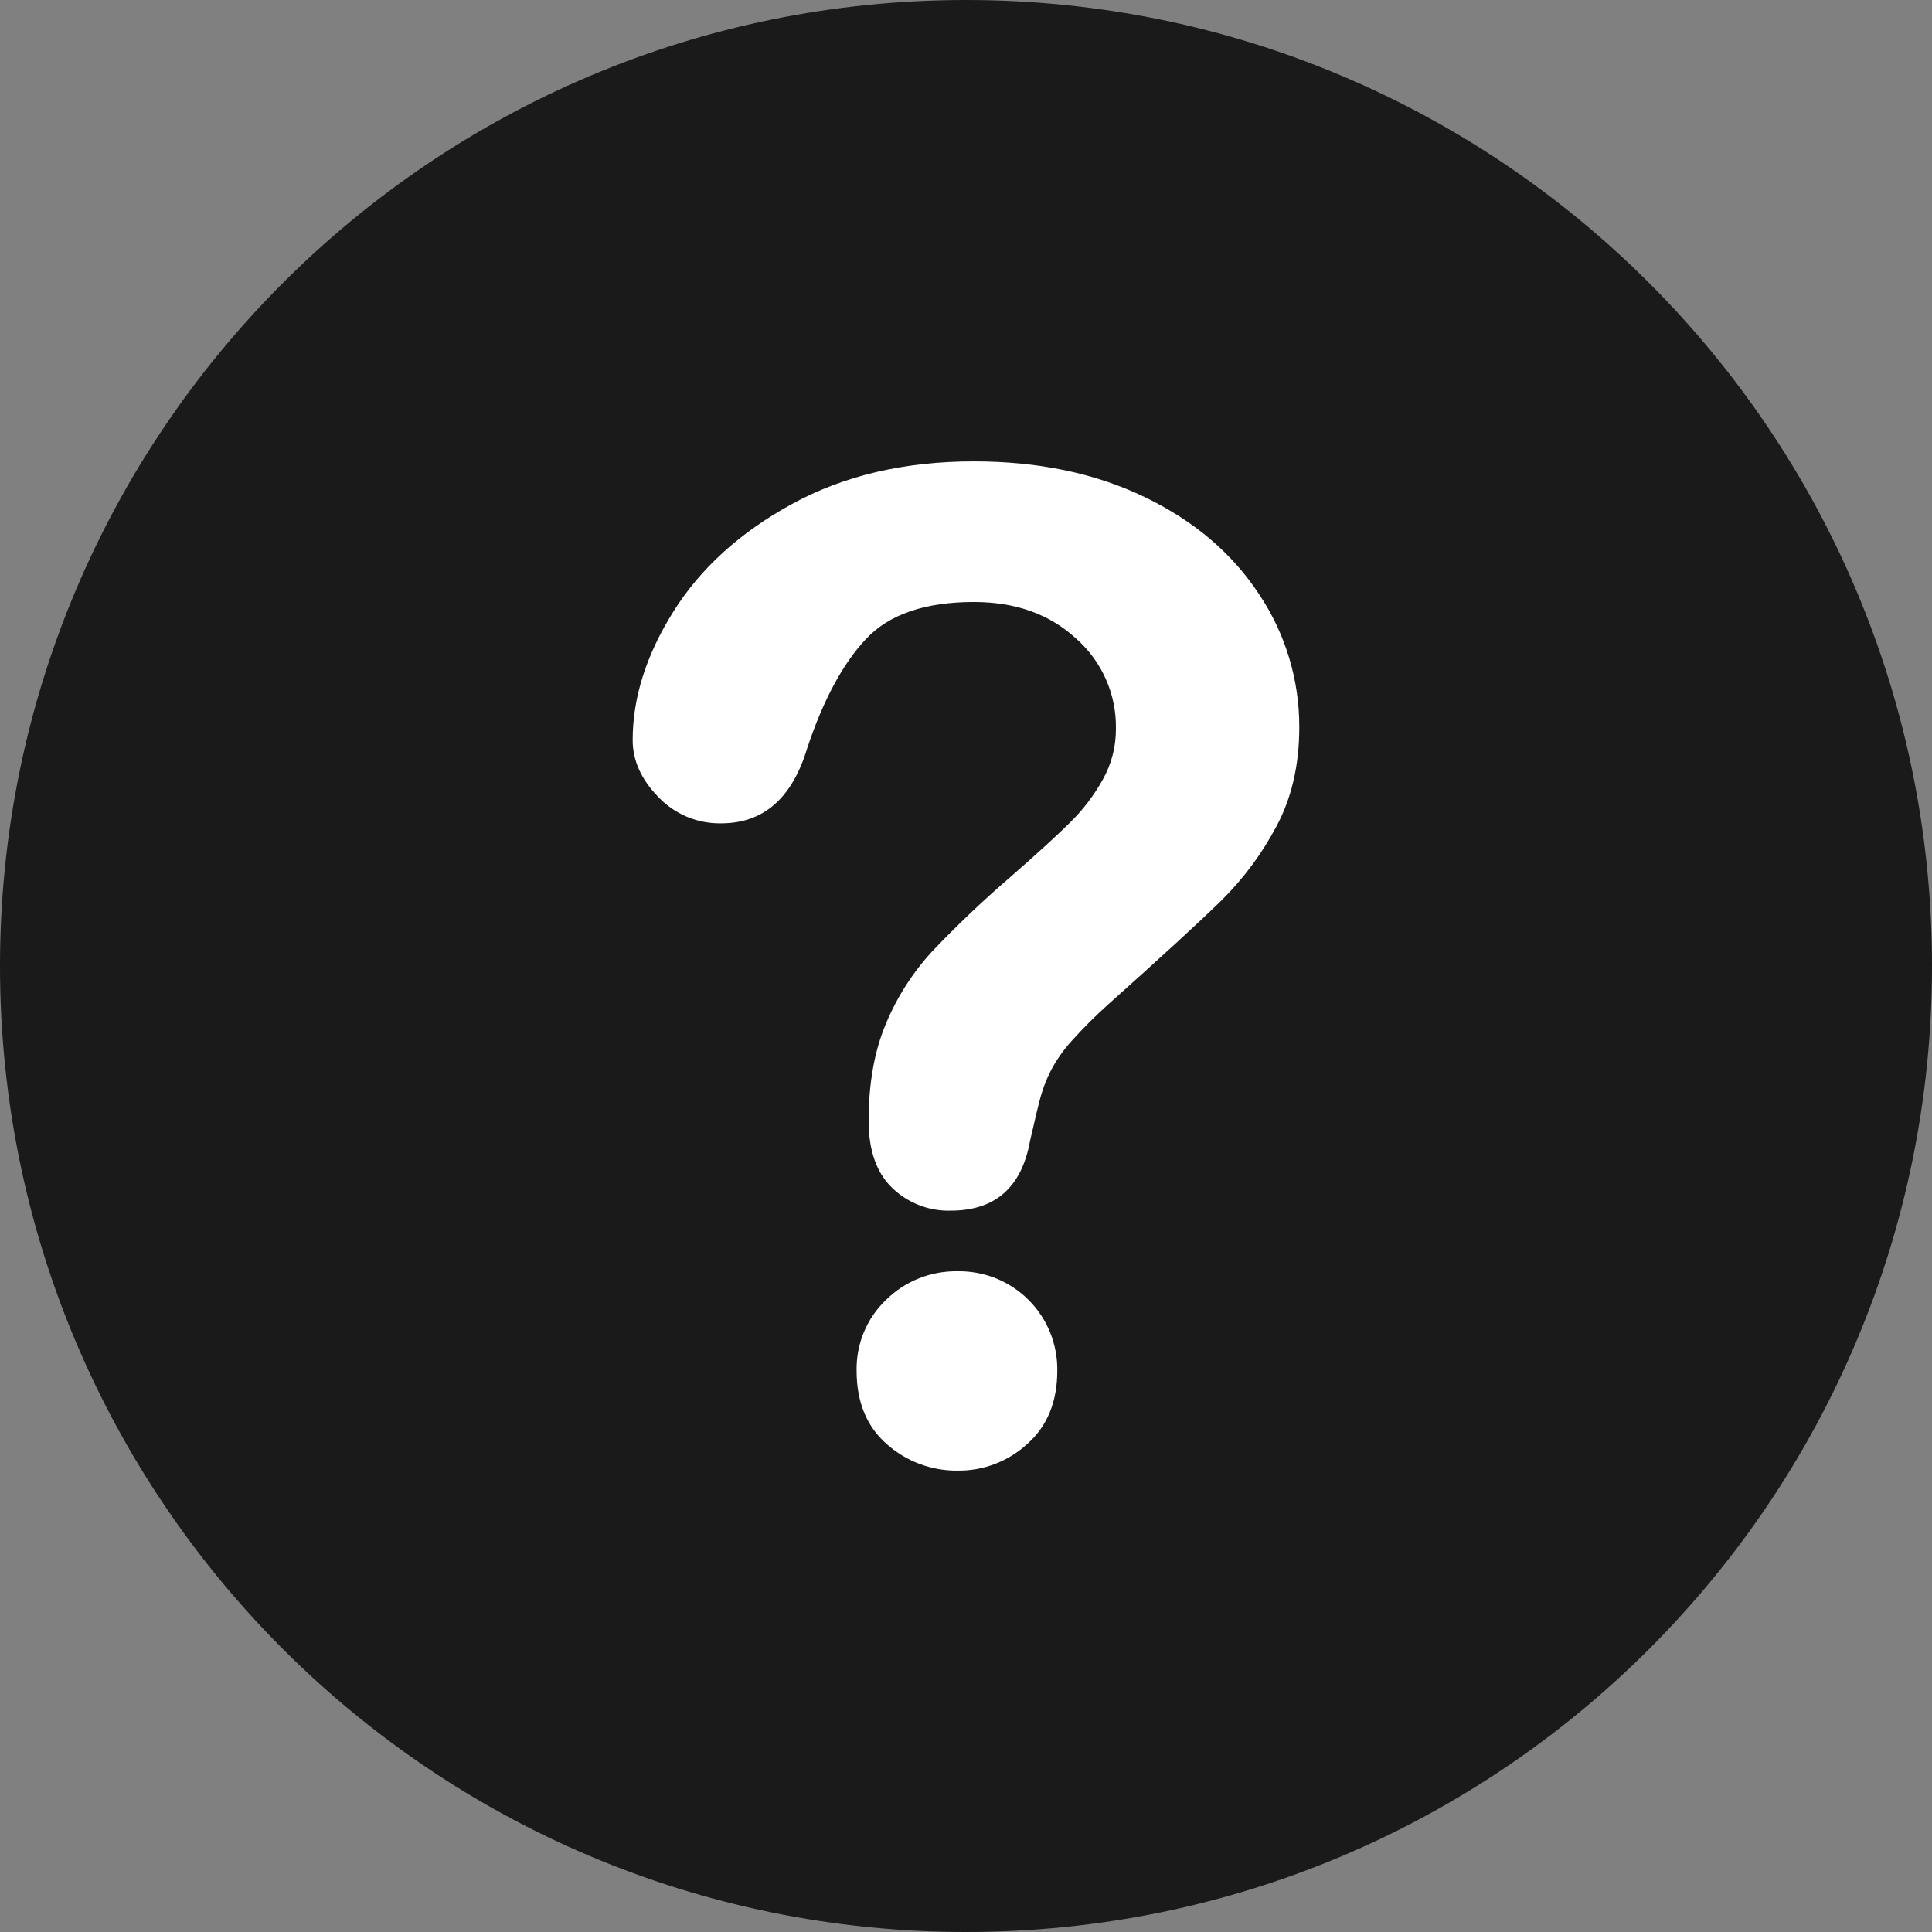
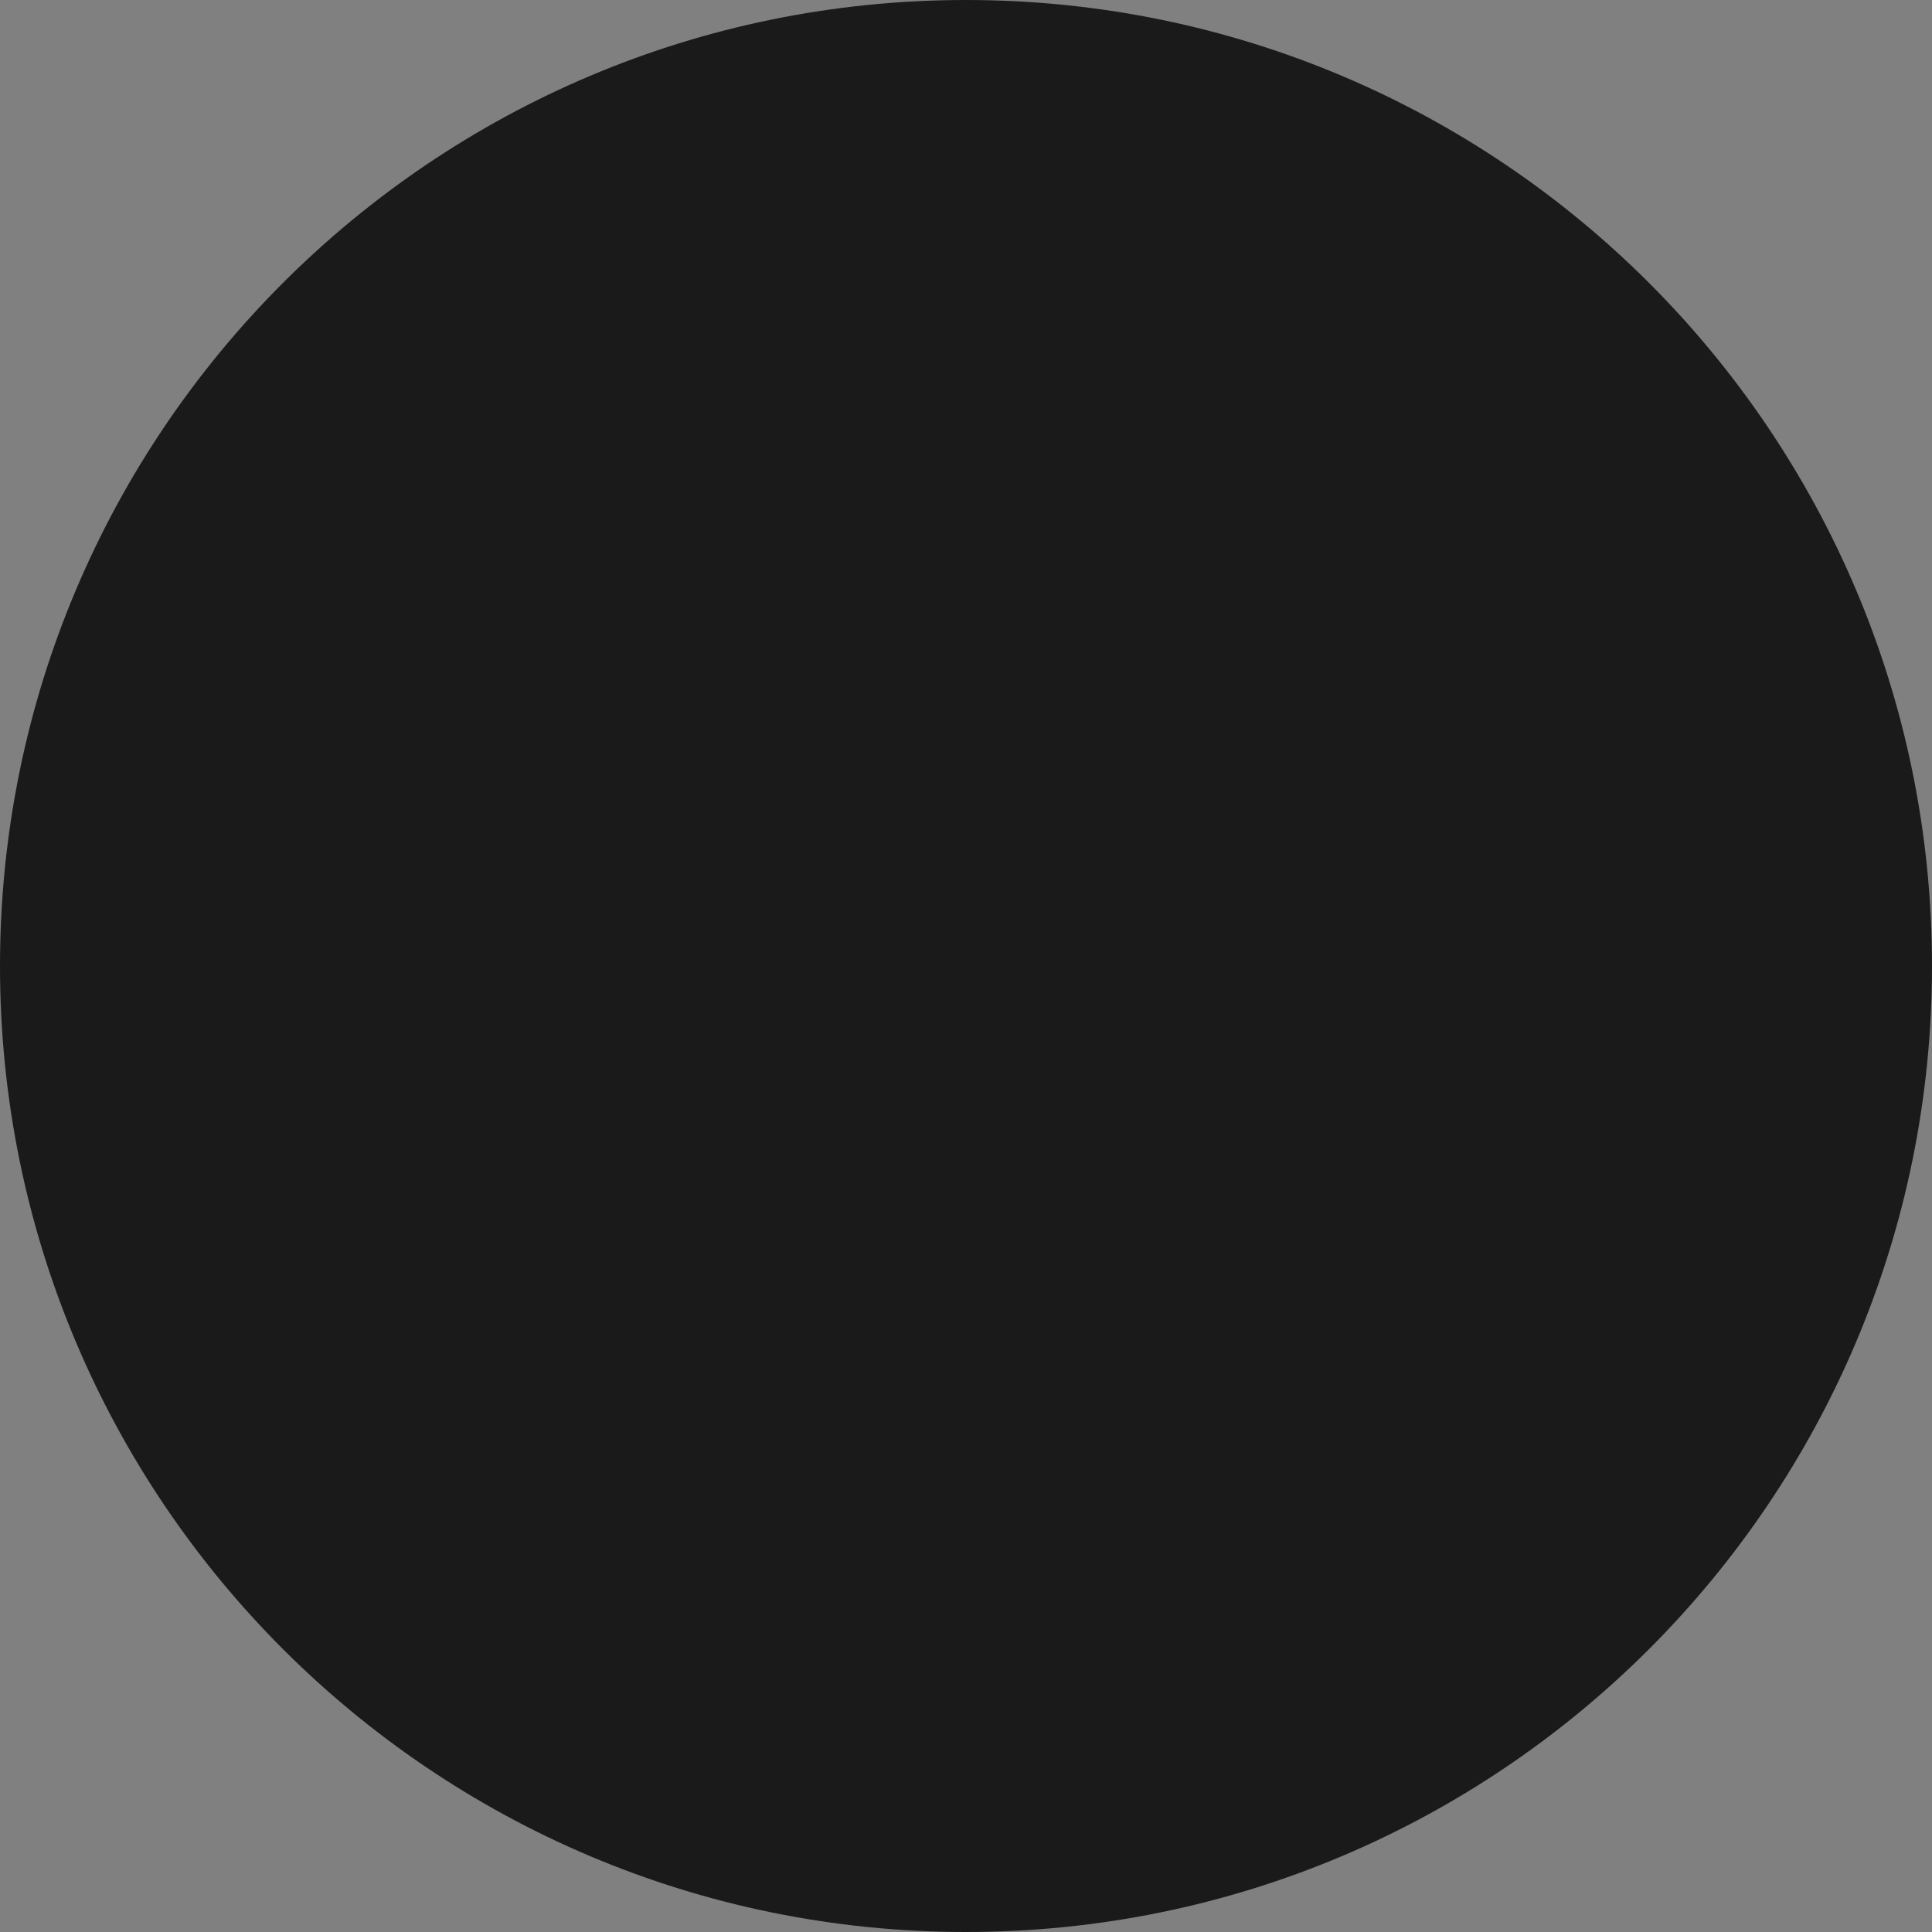
<svg xmlns="http://www.w3.org/2000/svg" width="32" height="32" viewBox="0 0 32 32" fill="none">
  <rect x="0" y="0" width="32" height="32" fill="#808080" stroke="none" />
  <path d="M32 16C32 7.163 24.837 0 16 0C7.163 0 0 7.163 0 16C0 24.837 7.163 32 16 32C24.837 32 32 24.837 32 16Z" fill="#1A1A1A" />
-   <path d="M10.479 12.257C10.479 11.558 10.703 10.849 11.152 10.132C11.601 9.414 12.256 8.819 13.117 8.348C13.979 7.877 14.983 7.642 16.132 7.642C17.199 7.642 18.141 7.839 18.958 8.232C19.776 8.626 20.407 9.162 20.852 9.839C21.29 10.492 21.523 11.261 21.52 12.047C21.52 12.673 21.393 13.221 21.139 13.692C20.9 14.142 20.595 14.554 20.233 14.912C19.884 15.255 19.256 15.831 18.351 16.64C18.139 16.83 17.939 17.03 17.749 17.242C17.618 17.386 17.505 17.546 17.413 17.717C17.341 17.855 17.284 17.999 17.241 18.148C17.201 18.291 17.14 18.543 17.059 18.904C16.919 19.669 16.481 20.052 15.745 20.052C15.567 20.057 15.39 20.026 15.225 19.962C15.059 19.897 14.907 19.8 14.779 19.677C14.518 19.427 14.387 19.055 14.387 18.562C14.387 17.943 14.483 17.408 14.674 16.955C14.857 16.516 15.114 16.113 15.436 15.762C15.842 15.334 16.27 14.927 16.717 14.542C17.188 14.13 17.528 13.819 17.738 13.609C17.947 13.401 18.125 13.165 18.268 12.908C18.411 12.652 18.485 12.363 18.483 12.069C18.488 11.788 18.431 11.509 18.318 11.252C18.204 10.995 18.037 10.765 17.826 10.579C17.388 10.174 16.823 9.971 16.132 9.971C15.322 9.971 14.726 10.175 14.343 10.584C13.96 10.992 13.636 11.594 13.371 12.389C13.121 13.221 12.646 13.637 11.947 13.637C11.752 13.641 11.559 13.604 11.379 13.529C11.2 13.454 11.038 13.342 10.904 13.201C10.62 12.91 10.479 12.596 10.479 12.257ZM15.867 24.358C15.434 24.364 15.015 24.209 14.691 23.922C14.356 23.631 14.188 23.225 14.188 22.702C14.184 22.484 14.225 22.267 14.308 22.066C14.392 21.864 14.516 21.682 14.674 21.532C14.831 21.376 15.017 21.254 15.222 21.173C15.427 21.091 15.646 21.052 15.867 21.056C16.084 21.053 16.299 21.094 16.5 21.175C16.701 21.257 16.884 21.378 17.037 21.532C17.19 21.685 17.311 21.867 17.393 22.069C17.474 22.27 17.515 22.485 17.512 22.702C17.512 23.217 17.346 23.622 17.015 23.916C16.702 24.204 16.291 24.362 15.867 24.358Z" fill="white" />
</svg>